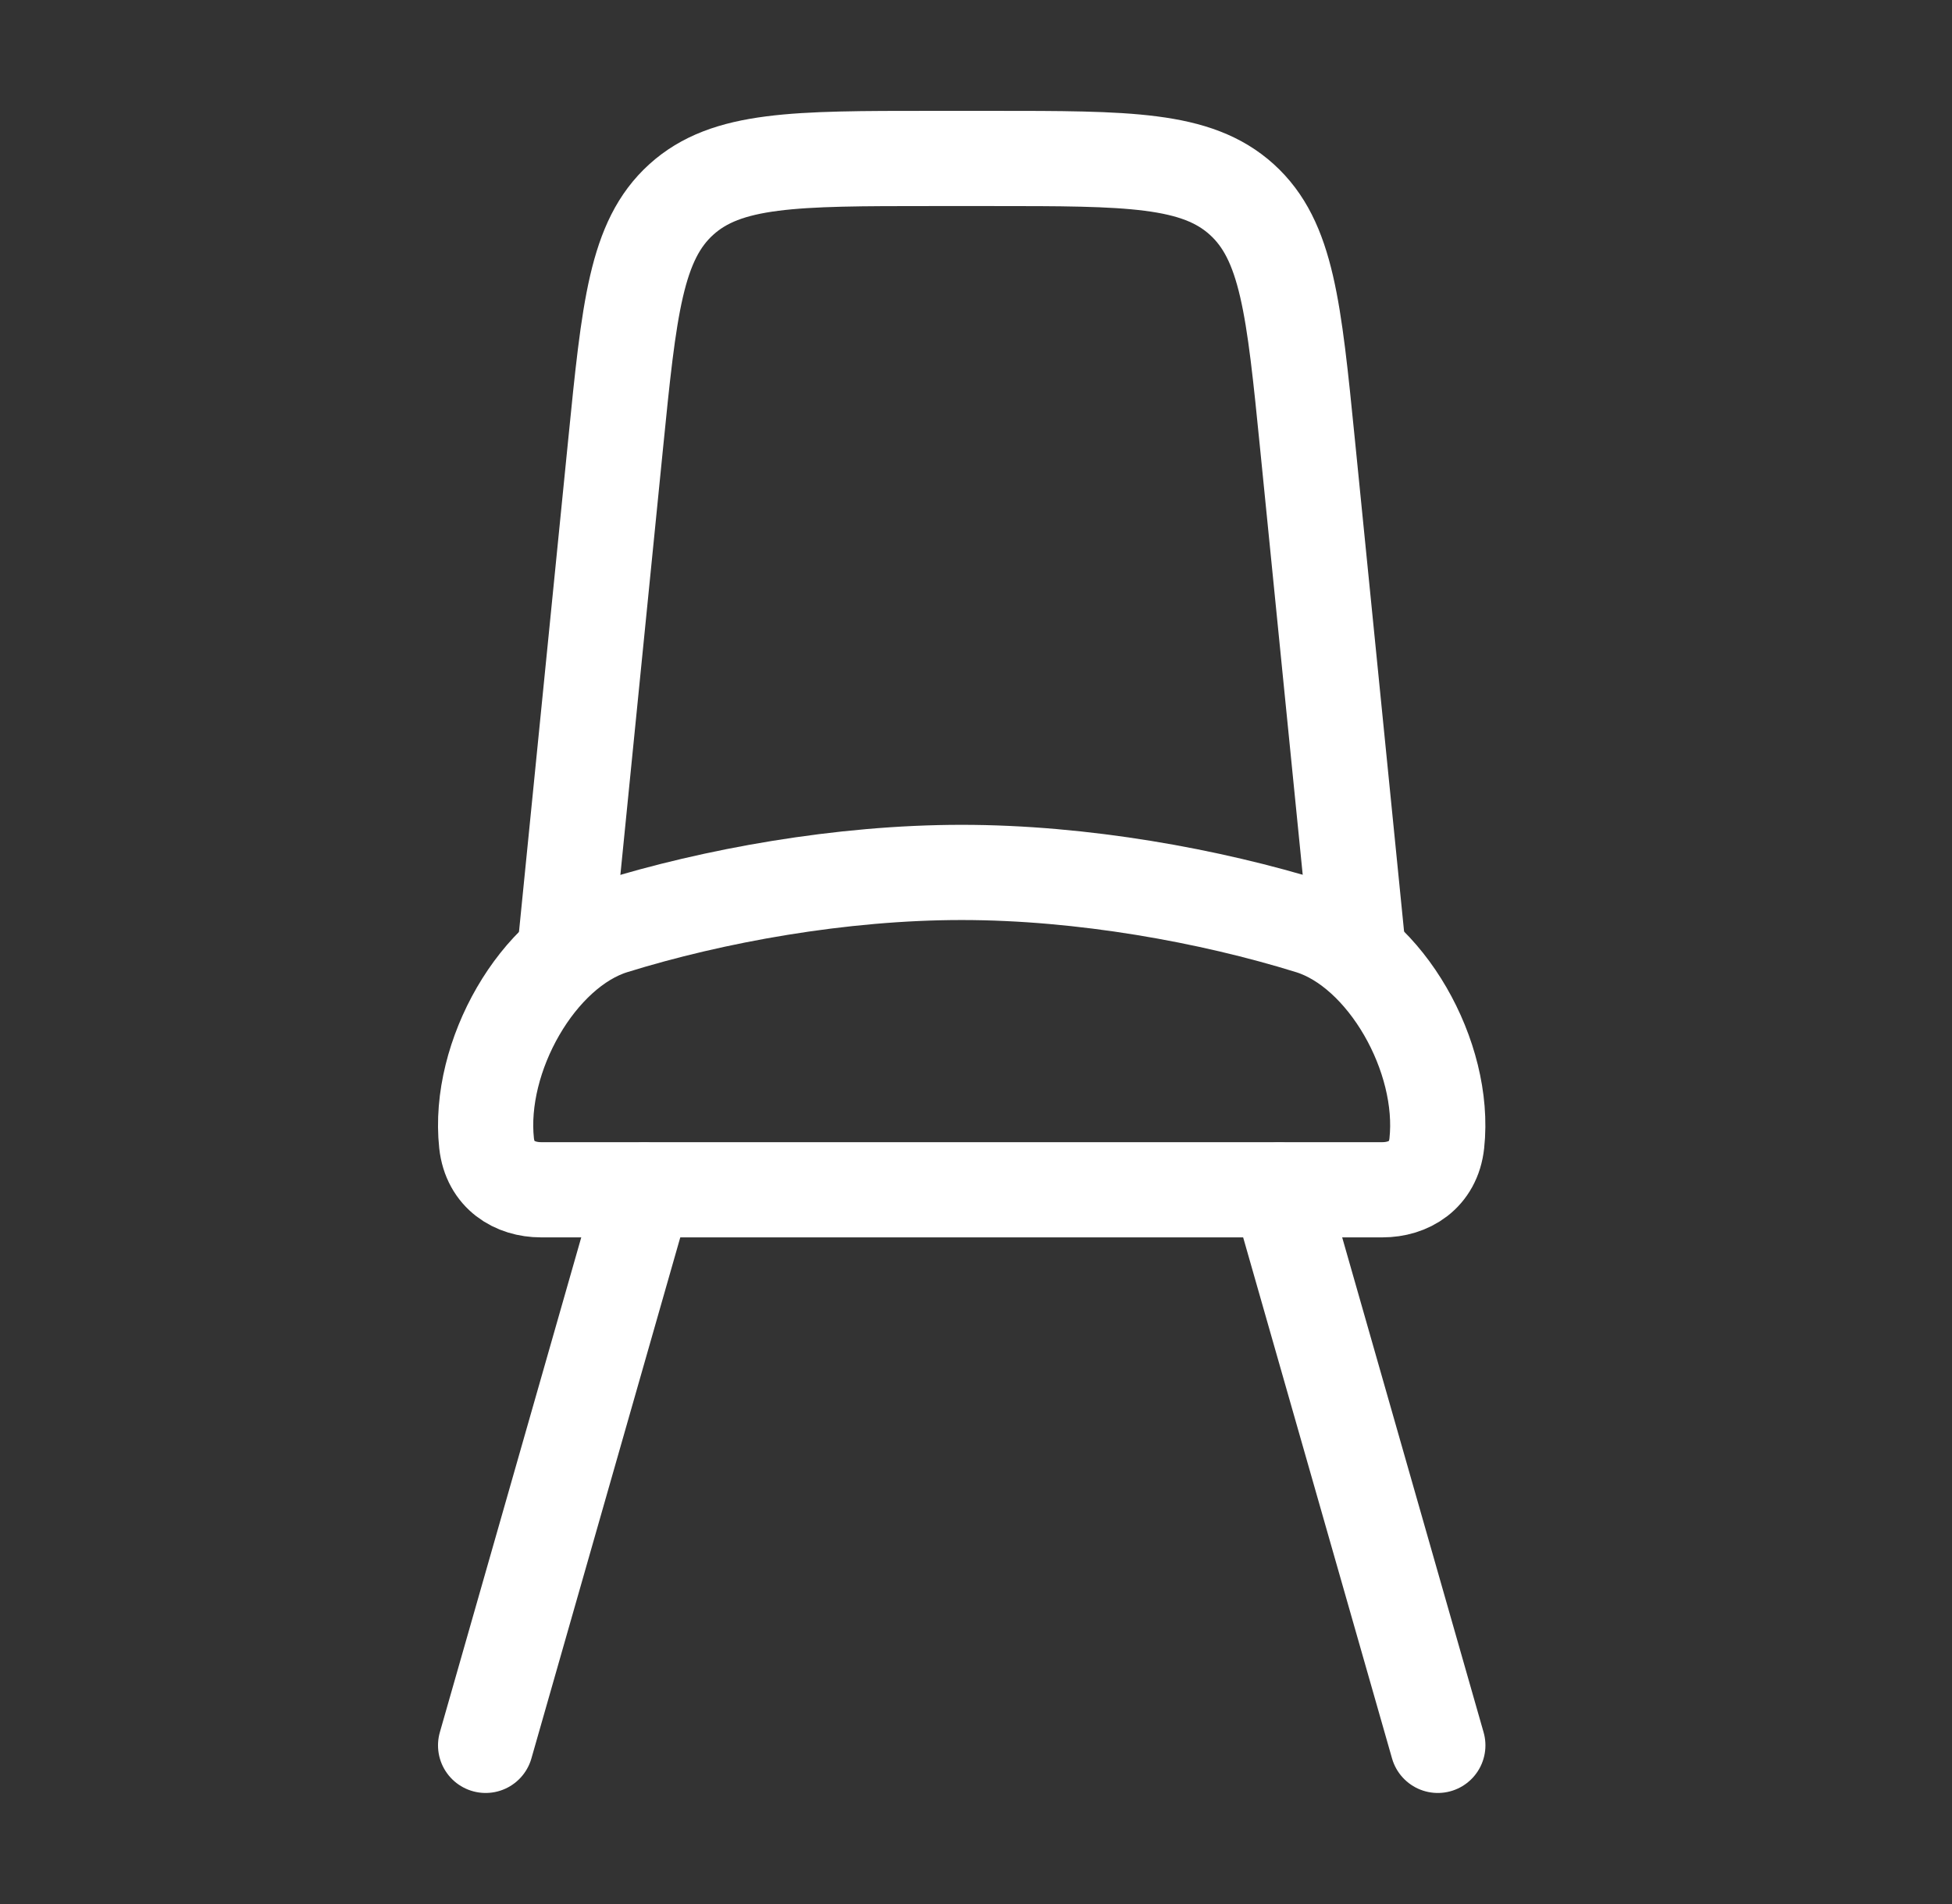
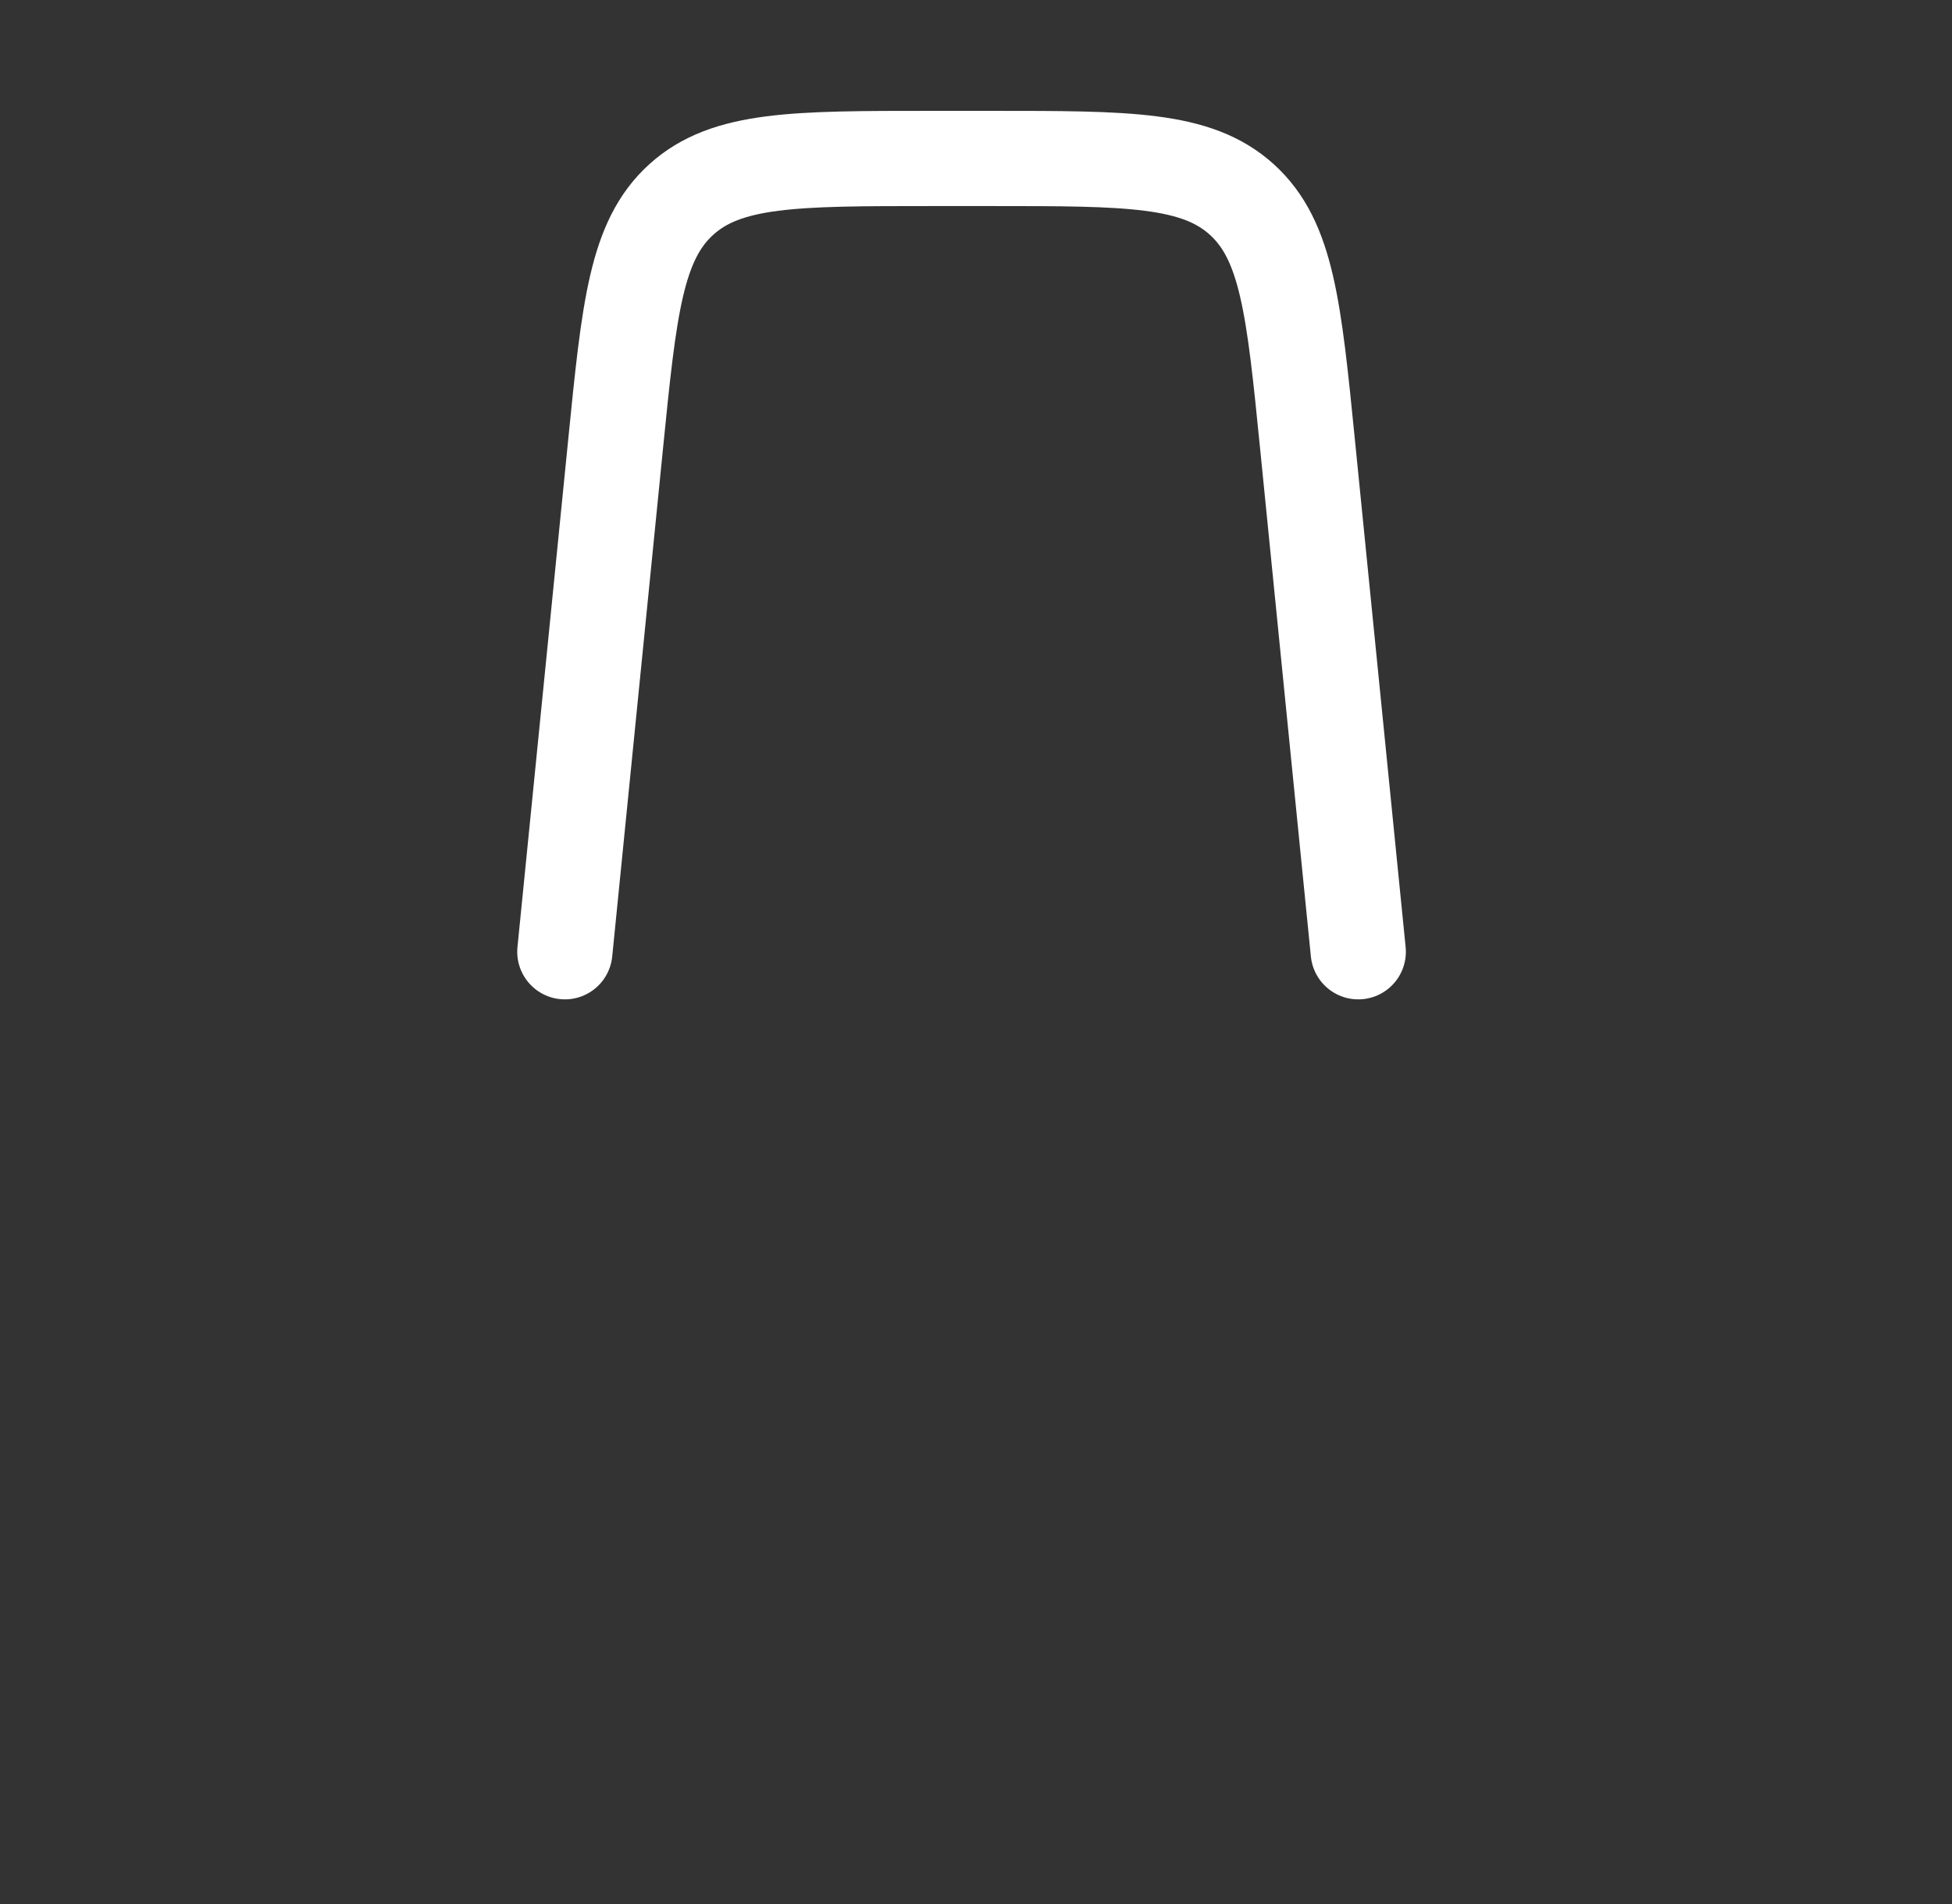
<svg xmlns="http://www.w3.org/2000/svg" fill="none" height="40" viewBox="0 0 41 40" width="41">
  <rect x="0" y="0" width="41" height="40" fill="#333333" stroke="none" />
  <g stroke="#fff" stroke-linecap="round" stroke-width="2">
-     <path d="m13.533 25-3.333 11.667m16.667-11.667 3.333 11.667" stroke-linejoin="round" />
-     <path d="m20.2 18.328c-2.536 0-5.218.487-7.32 1.14-1.583.491-2.856 2.73-2.66 4.548.073.673.595.979 1.143.979h17.673c.549 0 1.071-.305 1.143-.979.196-1.818-1.077-4.057-2.66-4.548-2.102-.652-4.784-1.14-7.32-1.14z" />
    <path d="m11.864 19.995 1.066-10.663c.285-2.853.428-4.28 1.38-5.141.952-.862 2.386-.862 5.253-.862h1.267c2.868 0 4.301 0 5.253.862.952.862 1.095 2.288 1.38 5.141l1.066 10.663" stroke-linejoin="round" />
  </g>
</svg>